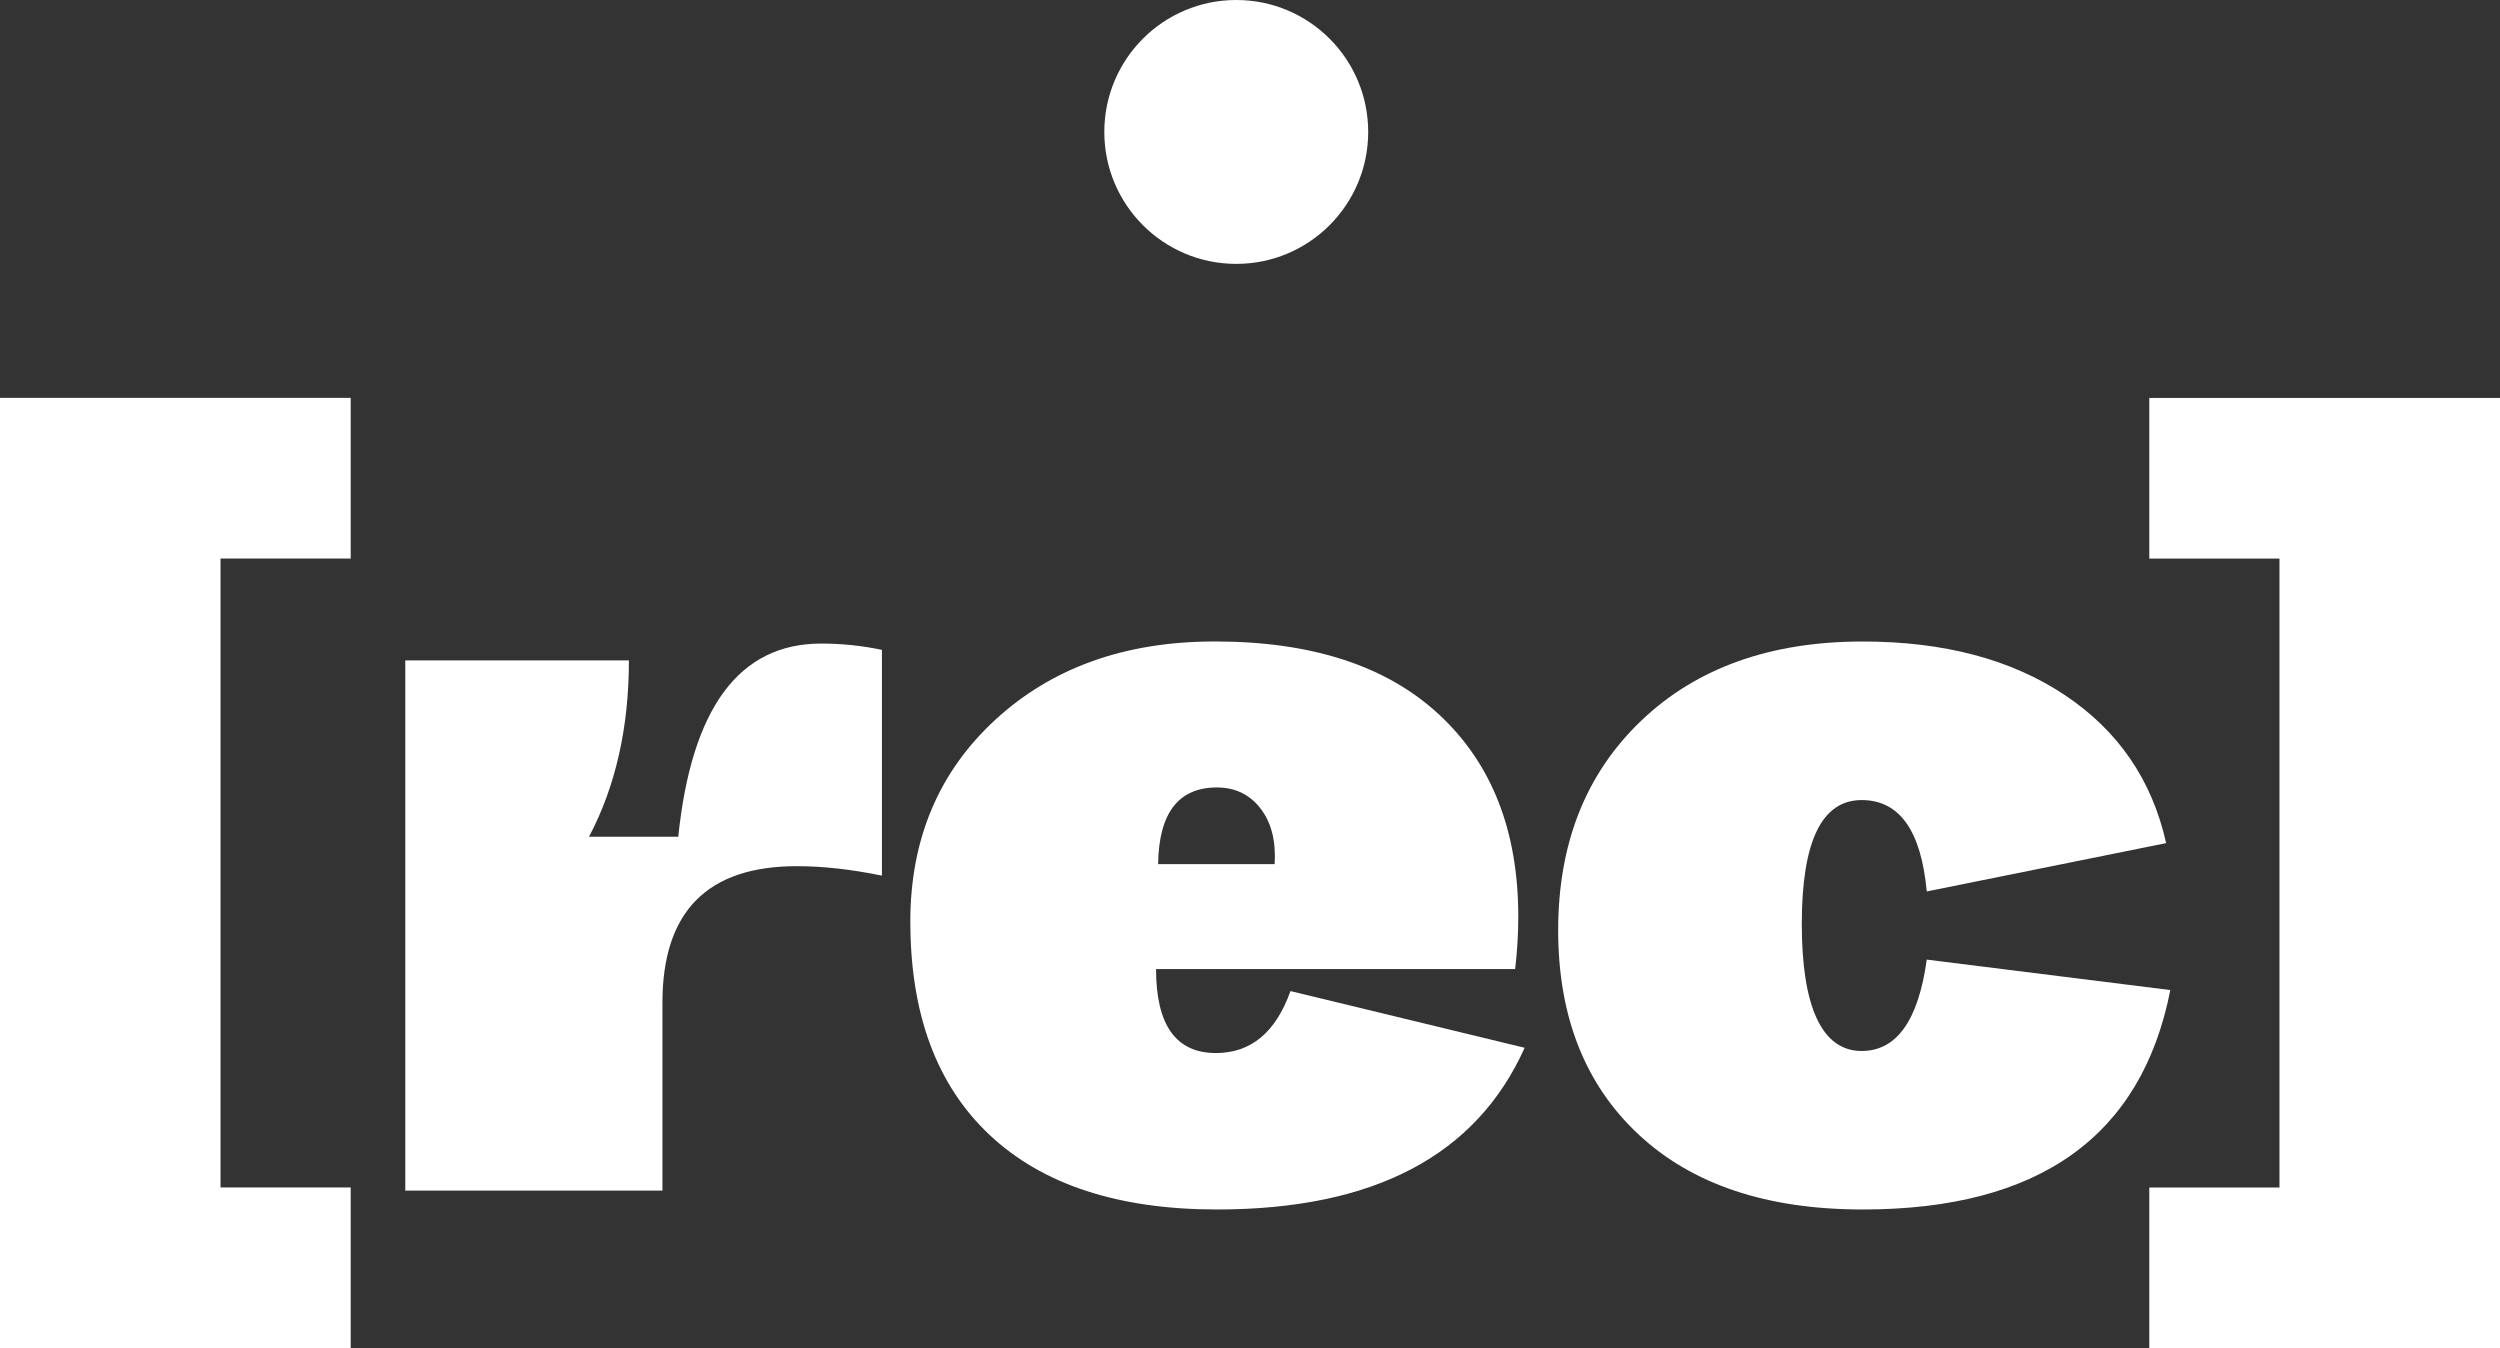
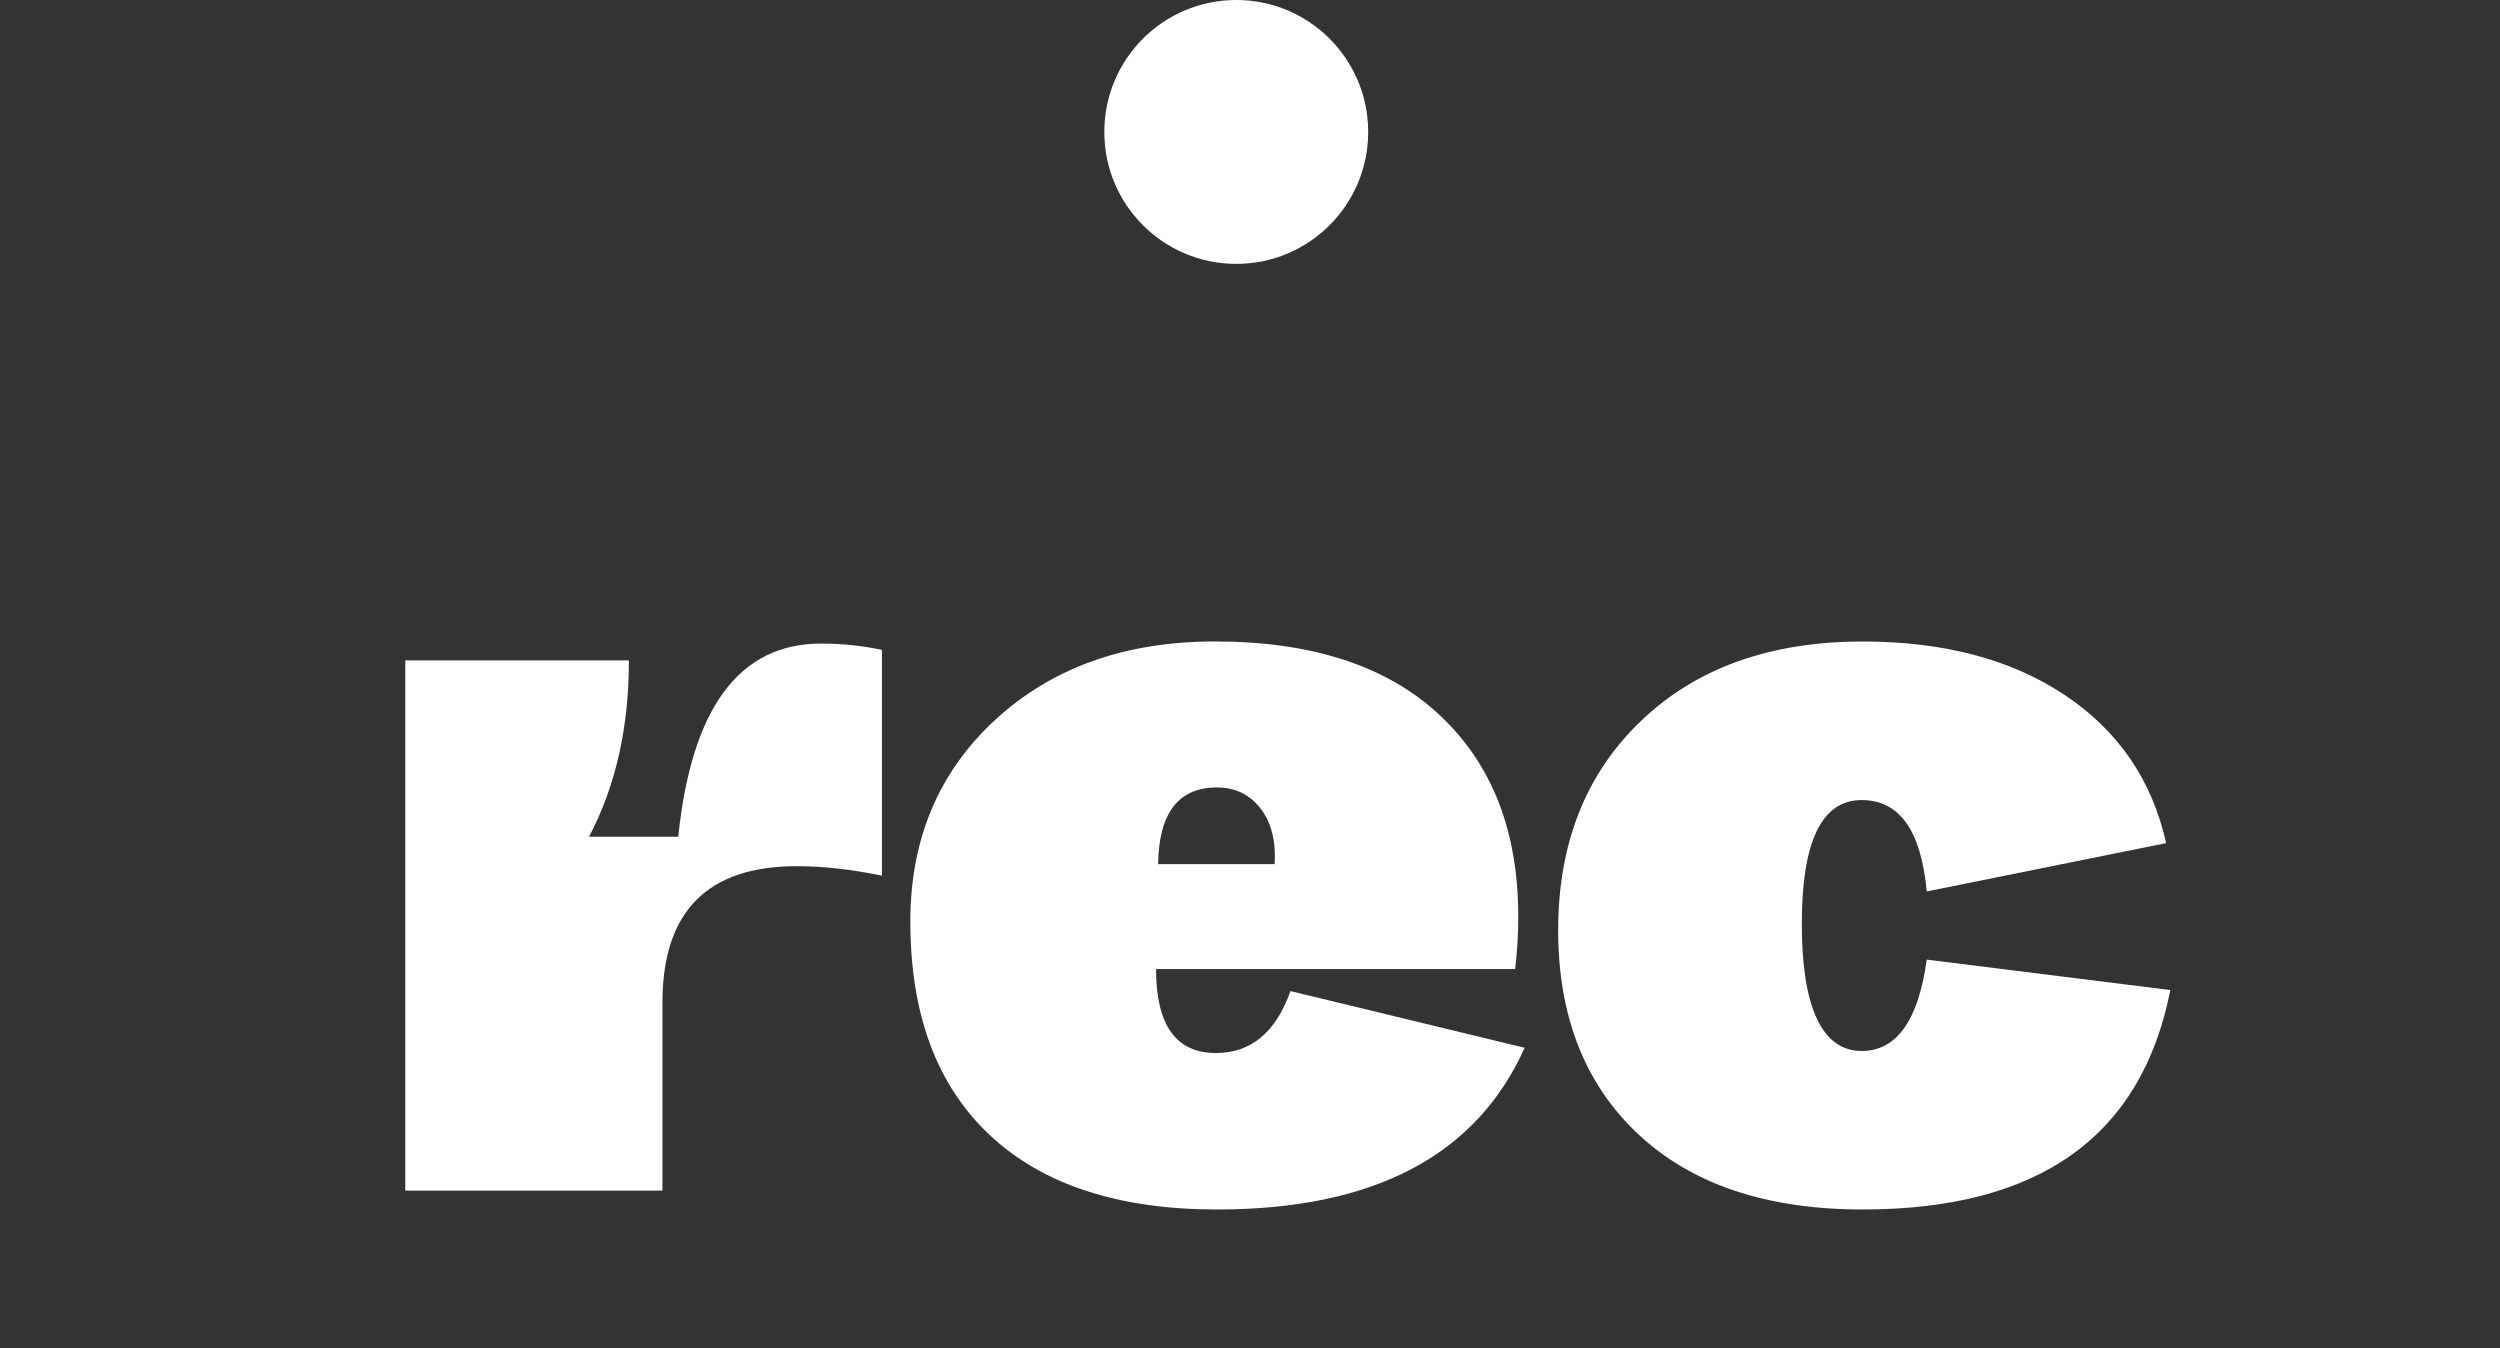
<svg xmlns="http://www.w3.org/2000/svg" id="Calque_2" data-name="Calque 2" viewBox="0 0 483.74 260.86">
  <rect x="0" y="0" width="483.74" height="260.86" fill="#333333" stroke="none" />
  <defs>
    <style>
      .cls-1 {
        fill: #fff;
        stroke-width: 0px;
      }
    </style>
  </defs>
  <g id="Calque_1-2" data-name="Calque 1">
    <circle class="cls-1" cx="239.21" cy="25.53" r="25.53" />
    <g>
-       <path class="cls-1" d="M0,260.86V76.99h67.86v31.08h-25.19v121.7h25.19v31.08H0Z" />
+       <path class="cls-1" d="M0,260.86V76.99v31.08h-25.19v121.7h25.19v31.08H0Z" />
      <path class="cls-1" d="M78.42,230.38v-102.6h43.27c0,13-2.57,24.38-7.72,34.13h17.27c2.57-24.92,11.78-37.38,27.63-37.38,4.06,0,7.99.41,11.78,1.22v43.68c-5.96-1.22-11.45-1.83-16.46-1.83-17.34,0-26.01,8.81-26.01,26.41v36.37h-49.78Z" />
      <path class="cls-1" d="M176.14,178.37c0-15.98,5.49-29.02,16.46-39.11,10.97-10.09,25.12-15.14,42.46-15.14,18.83,0,33.32,4.74,43.48,14.22,10.16,9.48,15.24,22.48,15.24,39.01,0,3.39-.2,6.77-.61,10.16h-69.48c0,10.84,3.86,16.25,11.58,16.25,6.77,0,11.58-3.99,14.43-11.99l45.31,10.97c-9.35,20.86-29.19,31.29-59.53,31.29-19.1,0-33.76-4.81-43.99-14.42-10.23-9.62-15.34-23.36-15.34-41.24ZM224.09,167.2h22.55c.27-4.47-.64-8.06-2.74-10.77-2.1-2.71-4.91-4.06-8.43-4.06-7.45,0-11.24,4.95-11.38,14.83Z" />
      <path class="cls-1" d="M301.5,180c0-16.79,5.35-30.3,16.05-40.53,10.7-10.23,24.99-15.34,42.87-15.34,15.71,0,28.75,3.45,39.11,10.36s16.89,16.46,19.61,28.65l-46.32,9.35c-1.09-11.78-5.28-17.68-12.6-17.68-7.72,0-11.58,7.99-11.58,23.97s3.86,24.58,11.58,24.58c6.77,0,10.97-5.89,12.6-17.68l47.13,5.89c-5.56,28.31-25.4,42.46-59.53,42.46-18.56,0-33.01-4.84-43.38-14.53-10.36-9.68-15.54-22.86-15.54-39.52Z" />
-       <path class="cls-1" d="M483.74,76.99v183.87h-67.86v-31.08h25.19v-121.7h-25.19v-31.08h67.86Z" />
    </g>
  </g>
</svg>